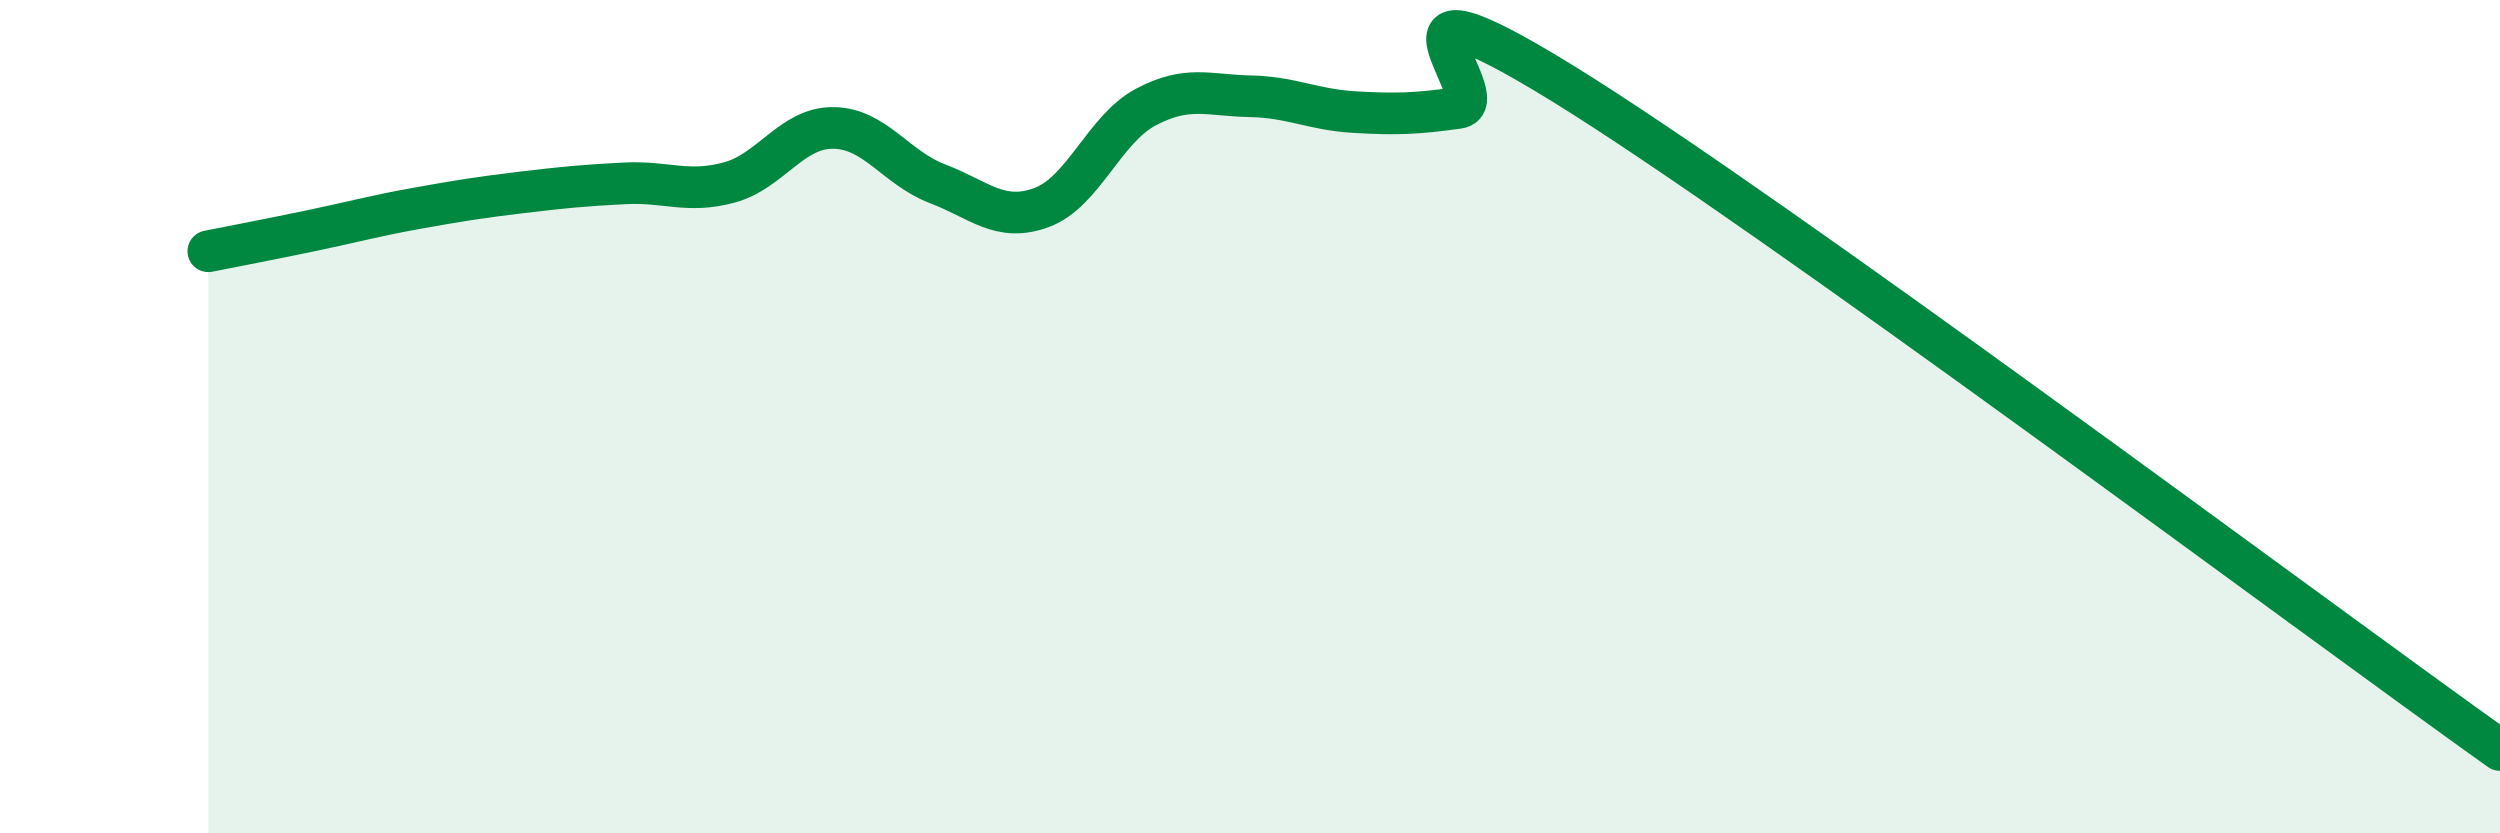
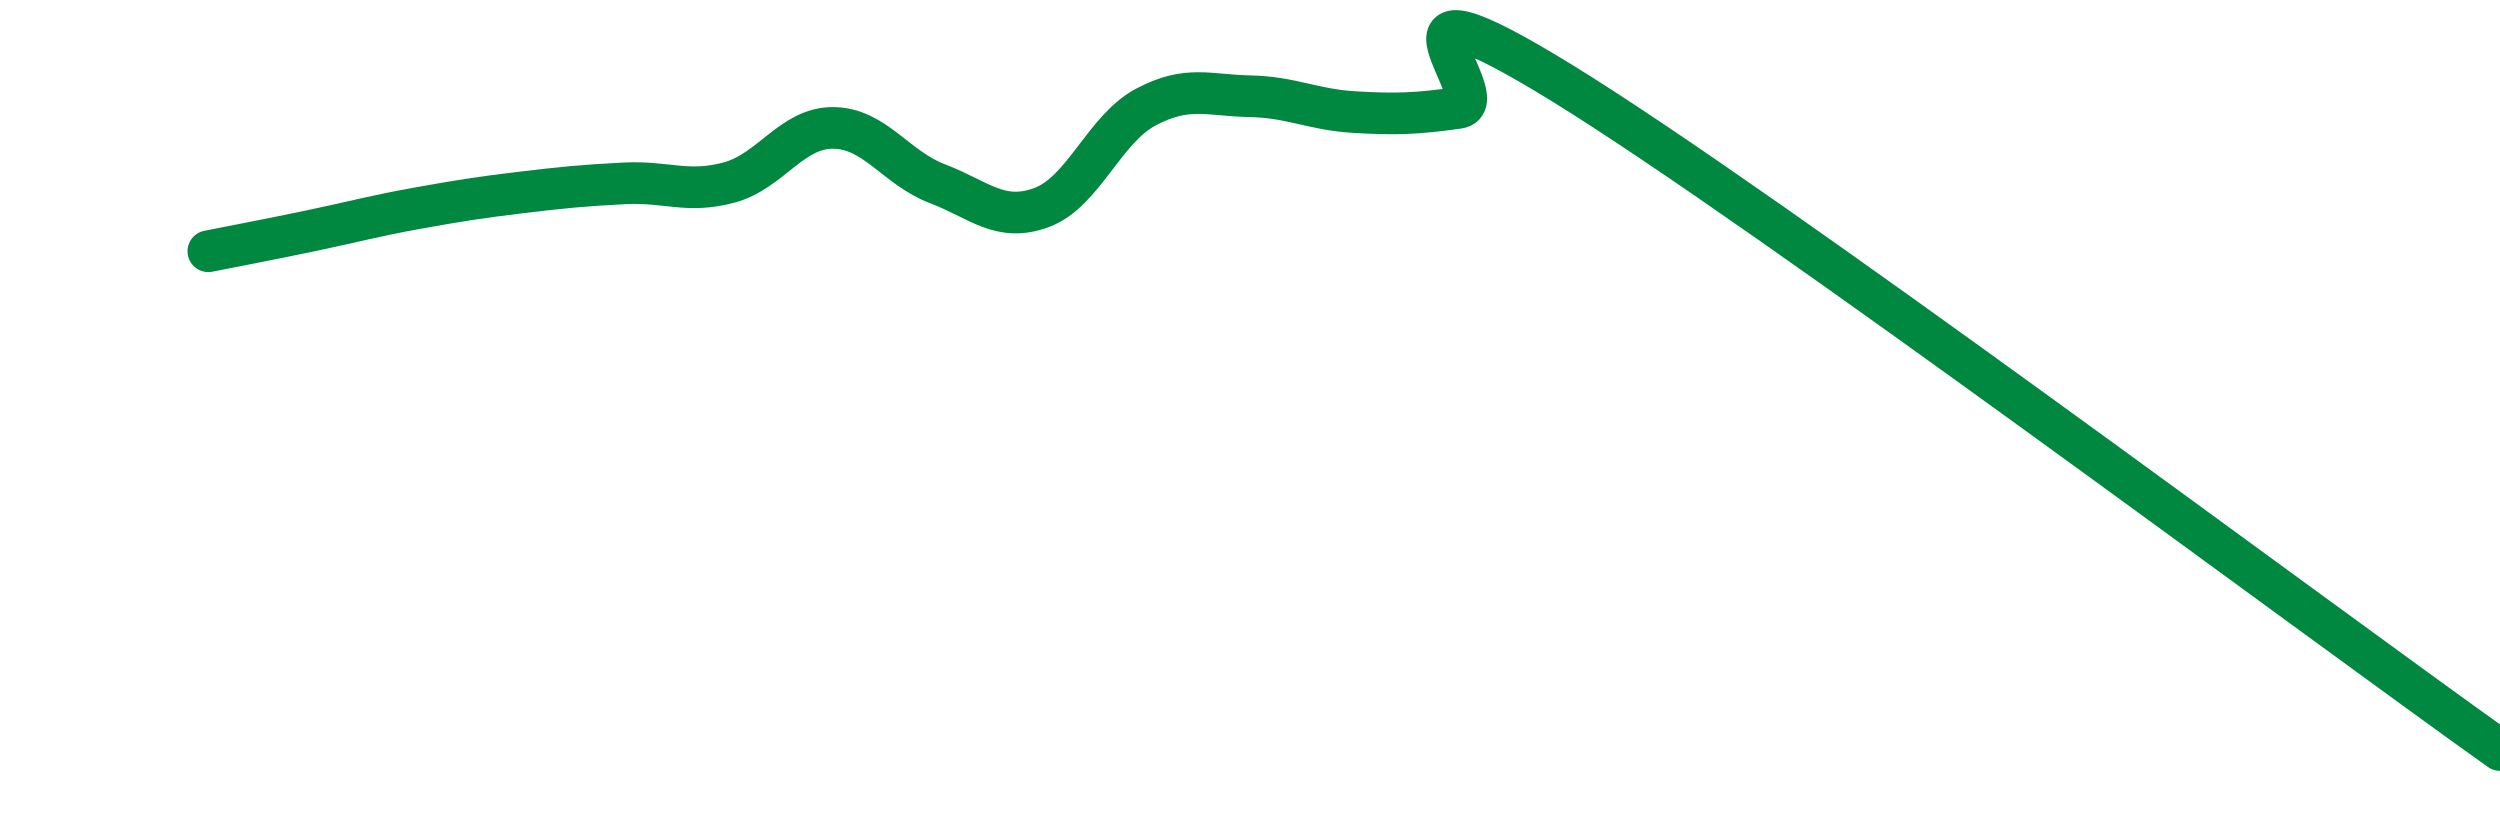
<svg xmlns="http://www.w3.org/2000/svg" width="60" height="20" viewBox="0 0 60 20">
-   <path d="M 5,6.03 C 5.5,5.93 6.5,5.74 7.5,5.53 C 8.5,5.32 9,5.18 10,5 C 11,4.82 11.5,4.74 12.5,4.62 C 13.5,4.5 14,4.45 15,4.4 C 16,4.35 16.5,4.65 17.5,4.38 C 18.5,4.11 19,3.06 20,3.07 C 21,3.08 21.5,4.03 22.5,4.41 C 23.5,4.79 24,5.35 25,4.98 C 26,4.61 26.5,3.1 27.5,2.57 C 28.5,2.04 29,2.29 30,2.31 C 31,2.33 31.5,2.63 32.5,2.69 C 33.5,2.75 34,2.73 35,2.59 C 36,2.45 32.5,-1.08 37.5,2 C 42.5,5.08 55.5,14.8 60,18L60 20L5 20Z" fill="#008740" opacity="0.1" stroke-linecap="round" stroke-linejoin="round" />
  <path d="M 5,6.03 C 5.5,5.93 6.5,5.74 7.5,5.53 C 8.5,5.32 9,5.18 10,5 C 11,4.82 11.5,4.74 12.5,4.62 C 13.5,4.5 14,4.45 15,4.4 C 16,4.35 16.5,4.65 17.5,4.38 C 18.5,4.11 19,3.06 20,3.07 C 21,3.08 21.5,4.03 22.5,4.41 C 23.5,4.79 24,5.35 25,4.98 C 26,4.61 26.5,3.1 27.5,2.57 C 28.5,2.04 29,2.29 30,2.31 C 31,2.33 31.5,2.63 32.5,2.69 C 33.5,2.75 34,2.73 35,2.59 C 36,2.45 32.5,-1.08 37.5,2 C 42.5,5.08 55.5,14.8 60,18" stroke="#008740" stroke-width="1" fill="none" stroke-linecap="round" stroke-linejoin="round" />
</svg>